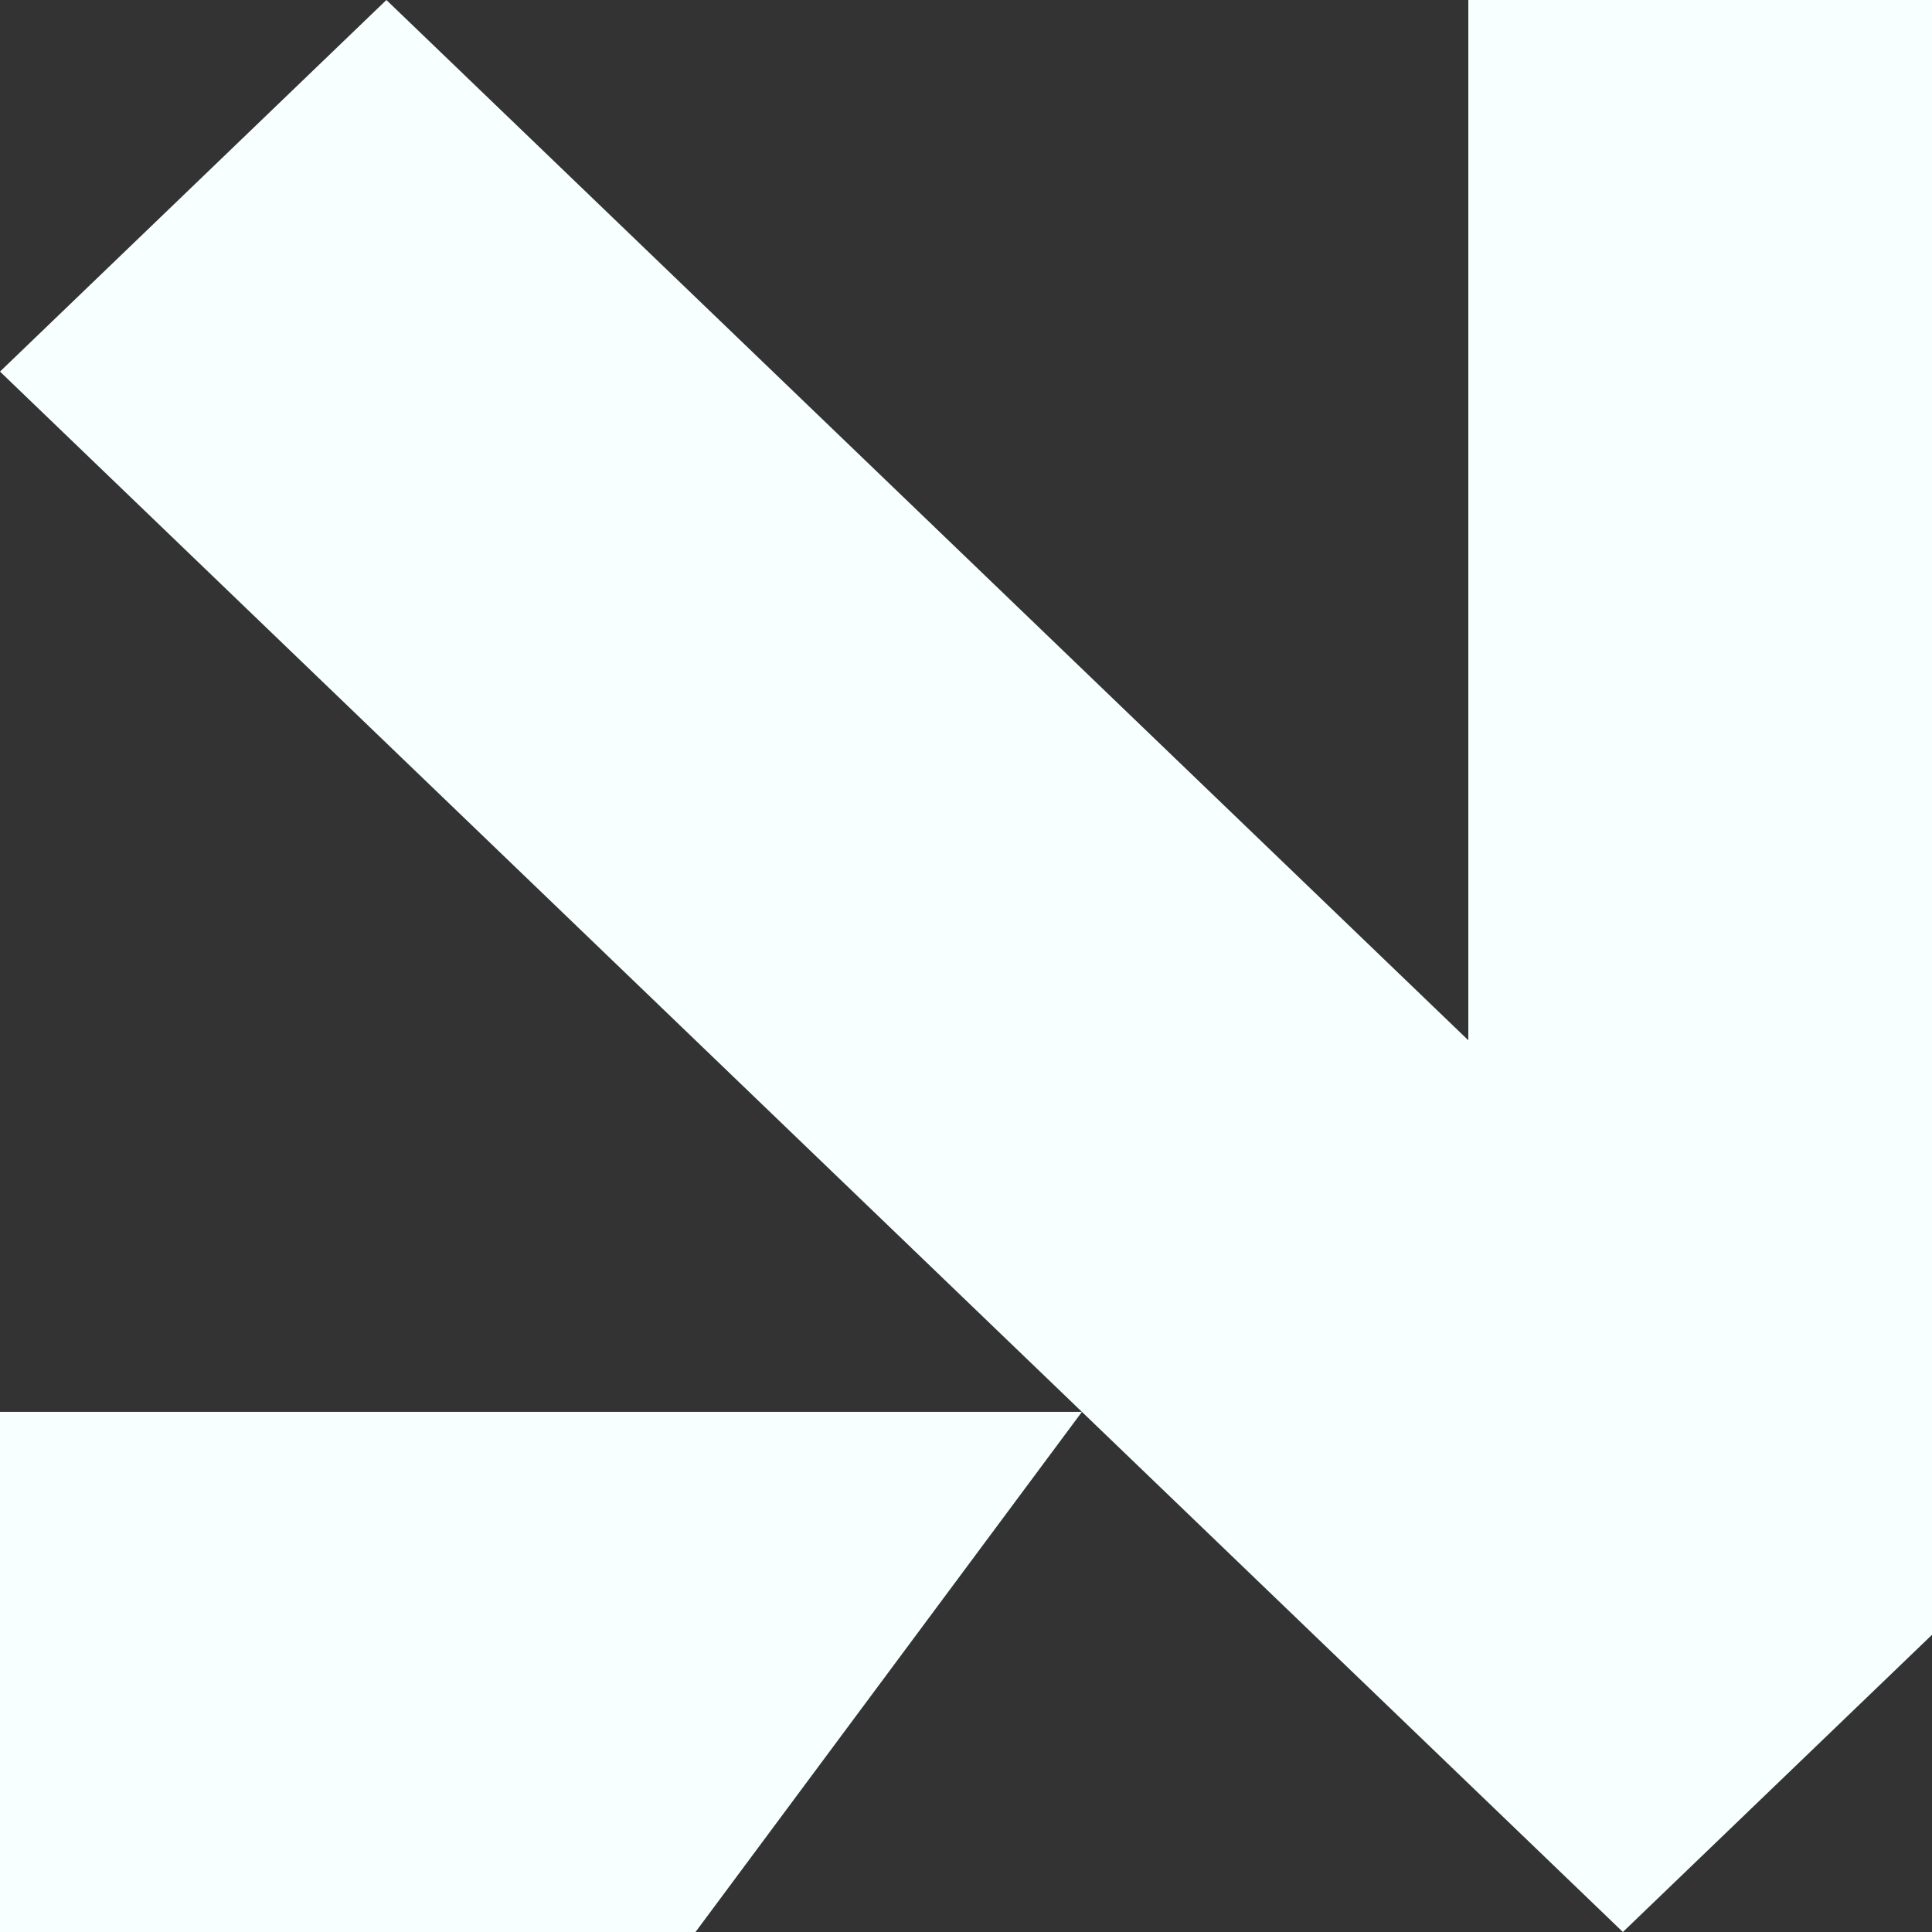
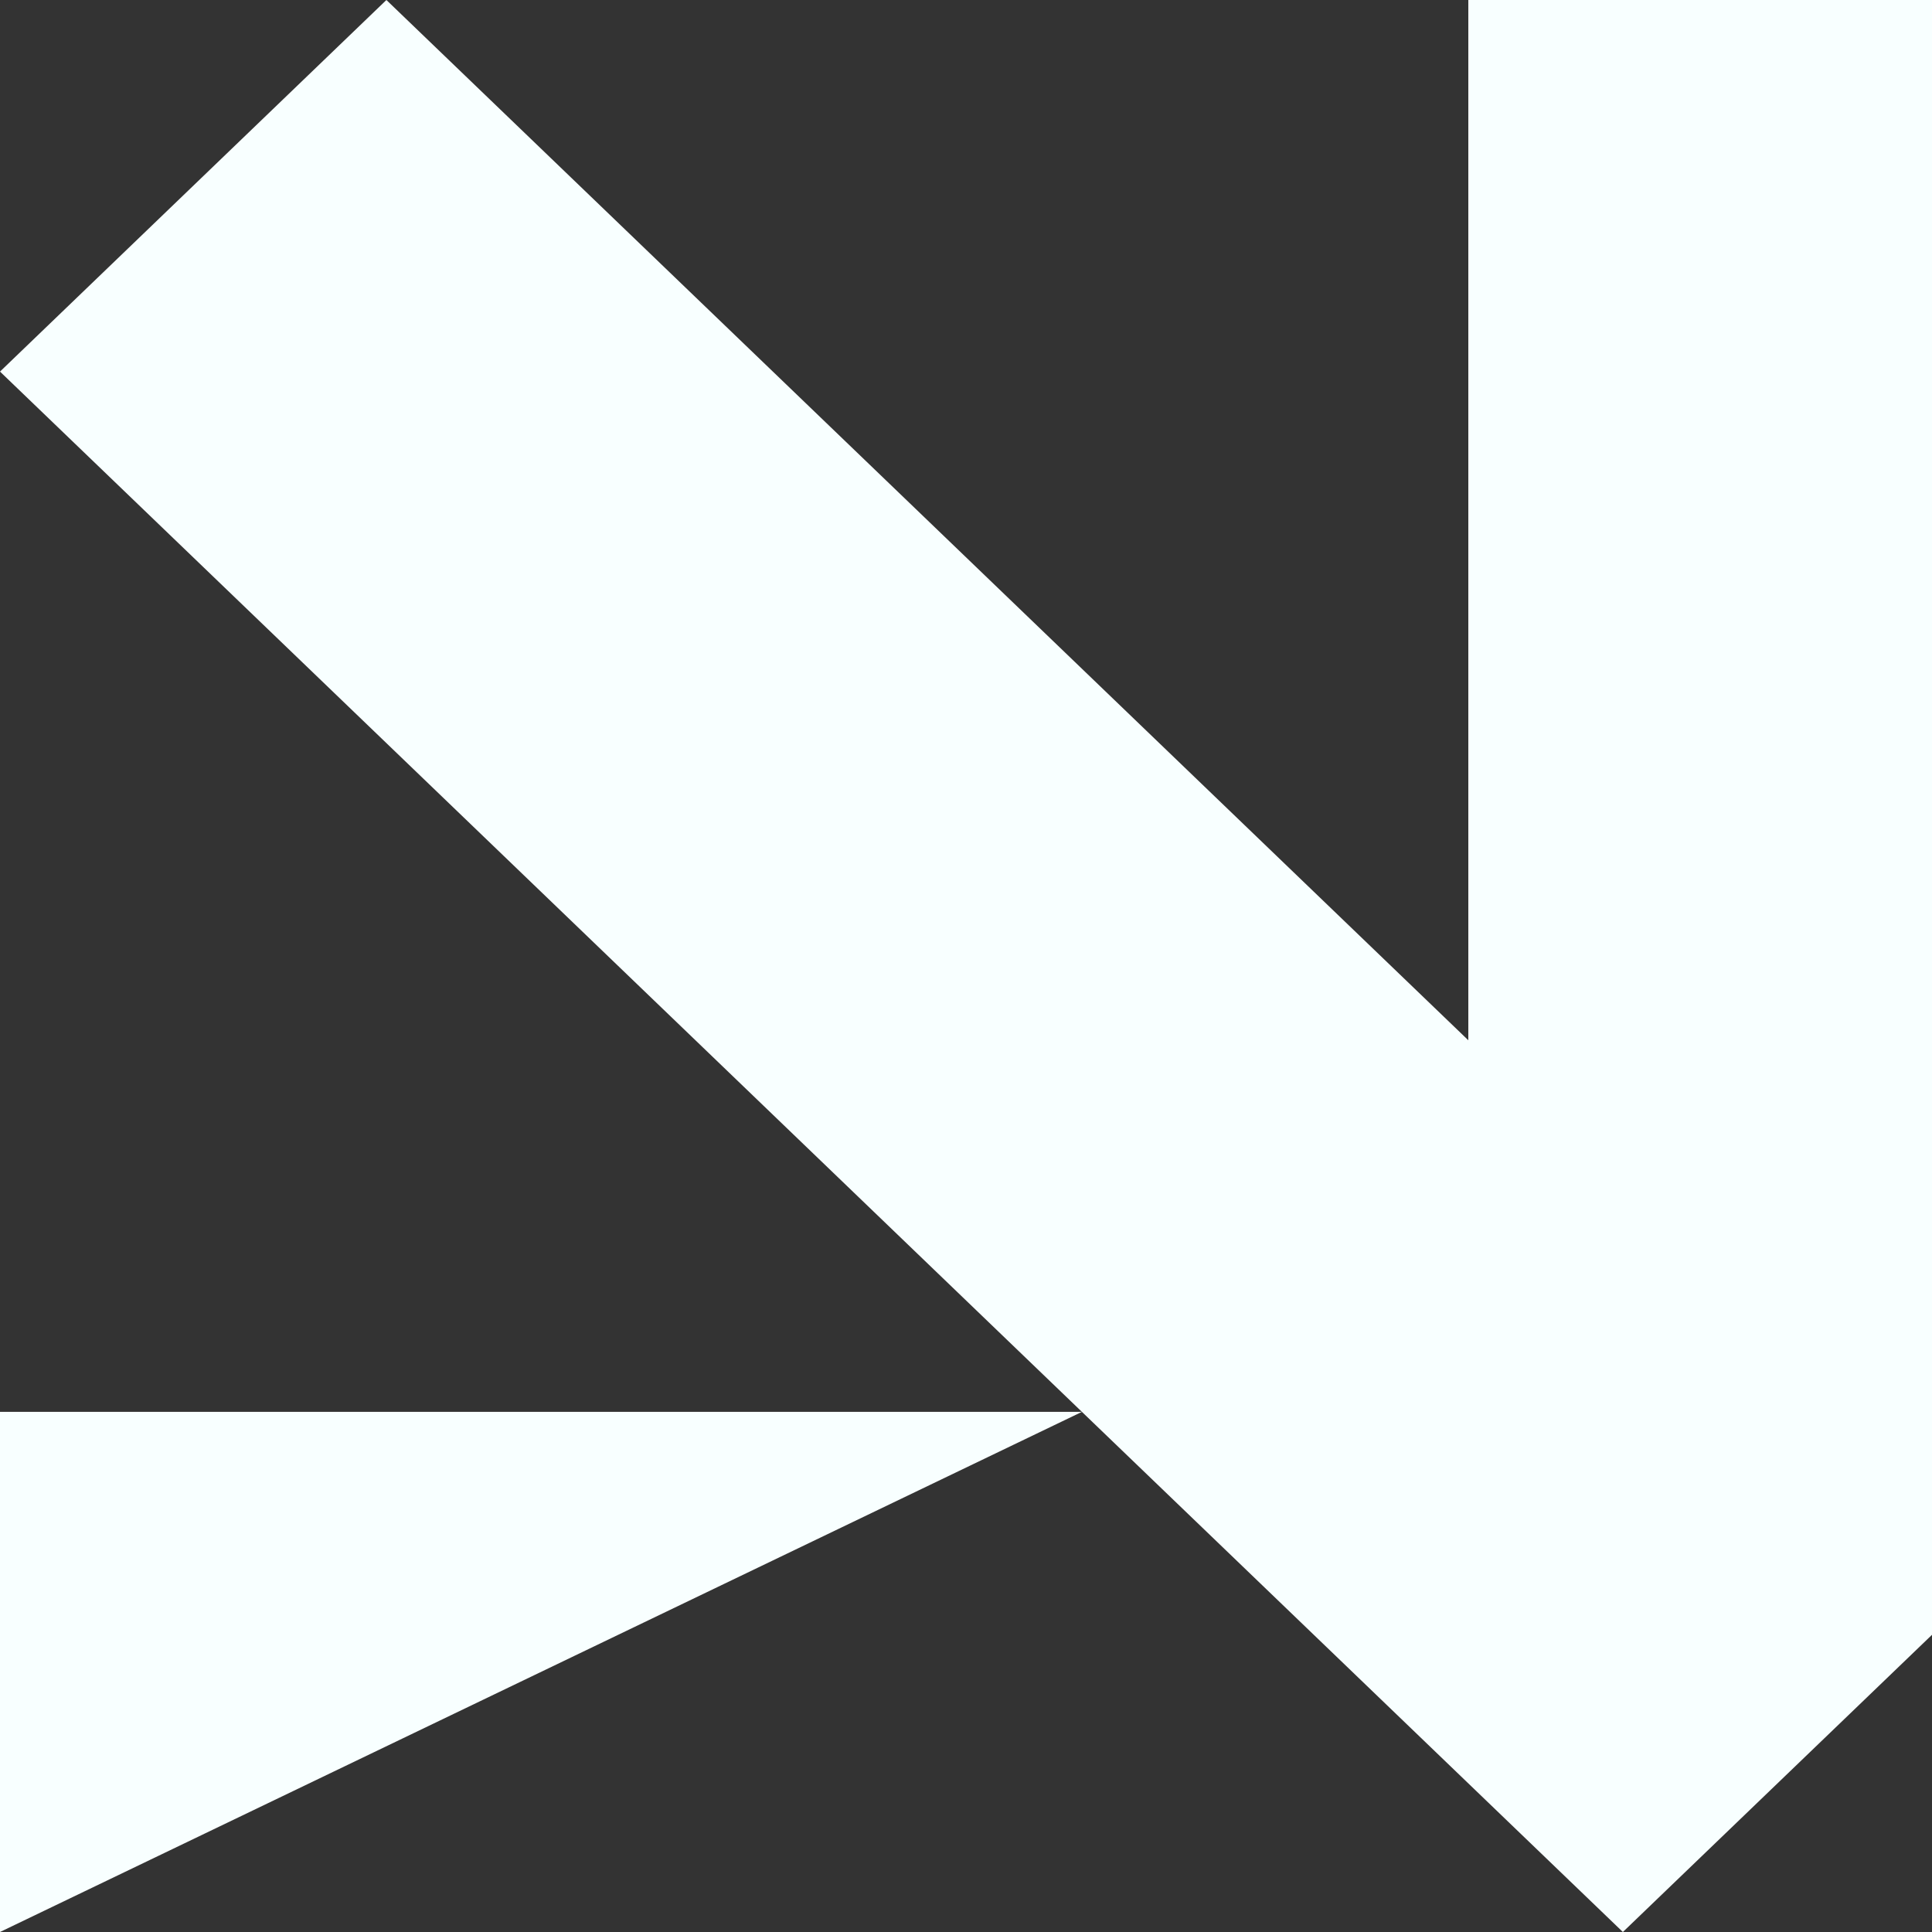
<svg xmlns="http://www.w3.org/2000/svg" width="18" height="18" viewBox="0 0 18 18" fill="none">
  <rect x="0" y="0" width="18" height="18" fill="#333333" stroke="none" />
-   <path d="M13.68 3.03287e-05L18 3.05176e-05L18 15.231L15.12 18L10.08 13.154L6.48 18L-7.86805e-07 18L-5.74973e-07 13.154L10.08 13.154L-1.51309e-07 3.462L3.6 2.98881e-05L13.68 9.692L13.68 3.03287e-05Z" fill="#F8FFFF" />
+   <path d="M13.68 3.03287e-05L18 3.05176e-05L18 15.231L15.12 18L10.08 13.154L-7.86805e-07 18L-5.74973e-07 13.154L10.08 13.154L-1.51309e-07 3.462L3.6 2.98881e-05L13.68 9.692L13.68 3.03287e-05Z" fill="#F8FFFF" />
</svg>